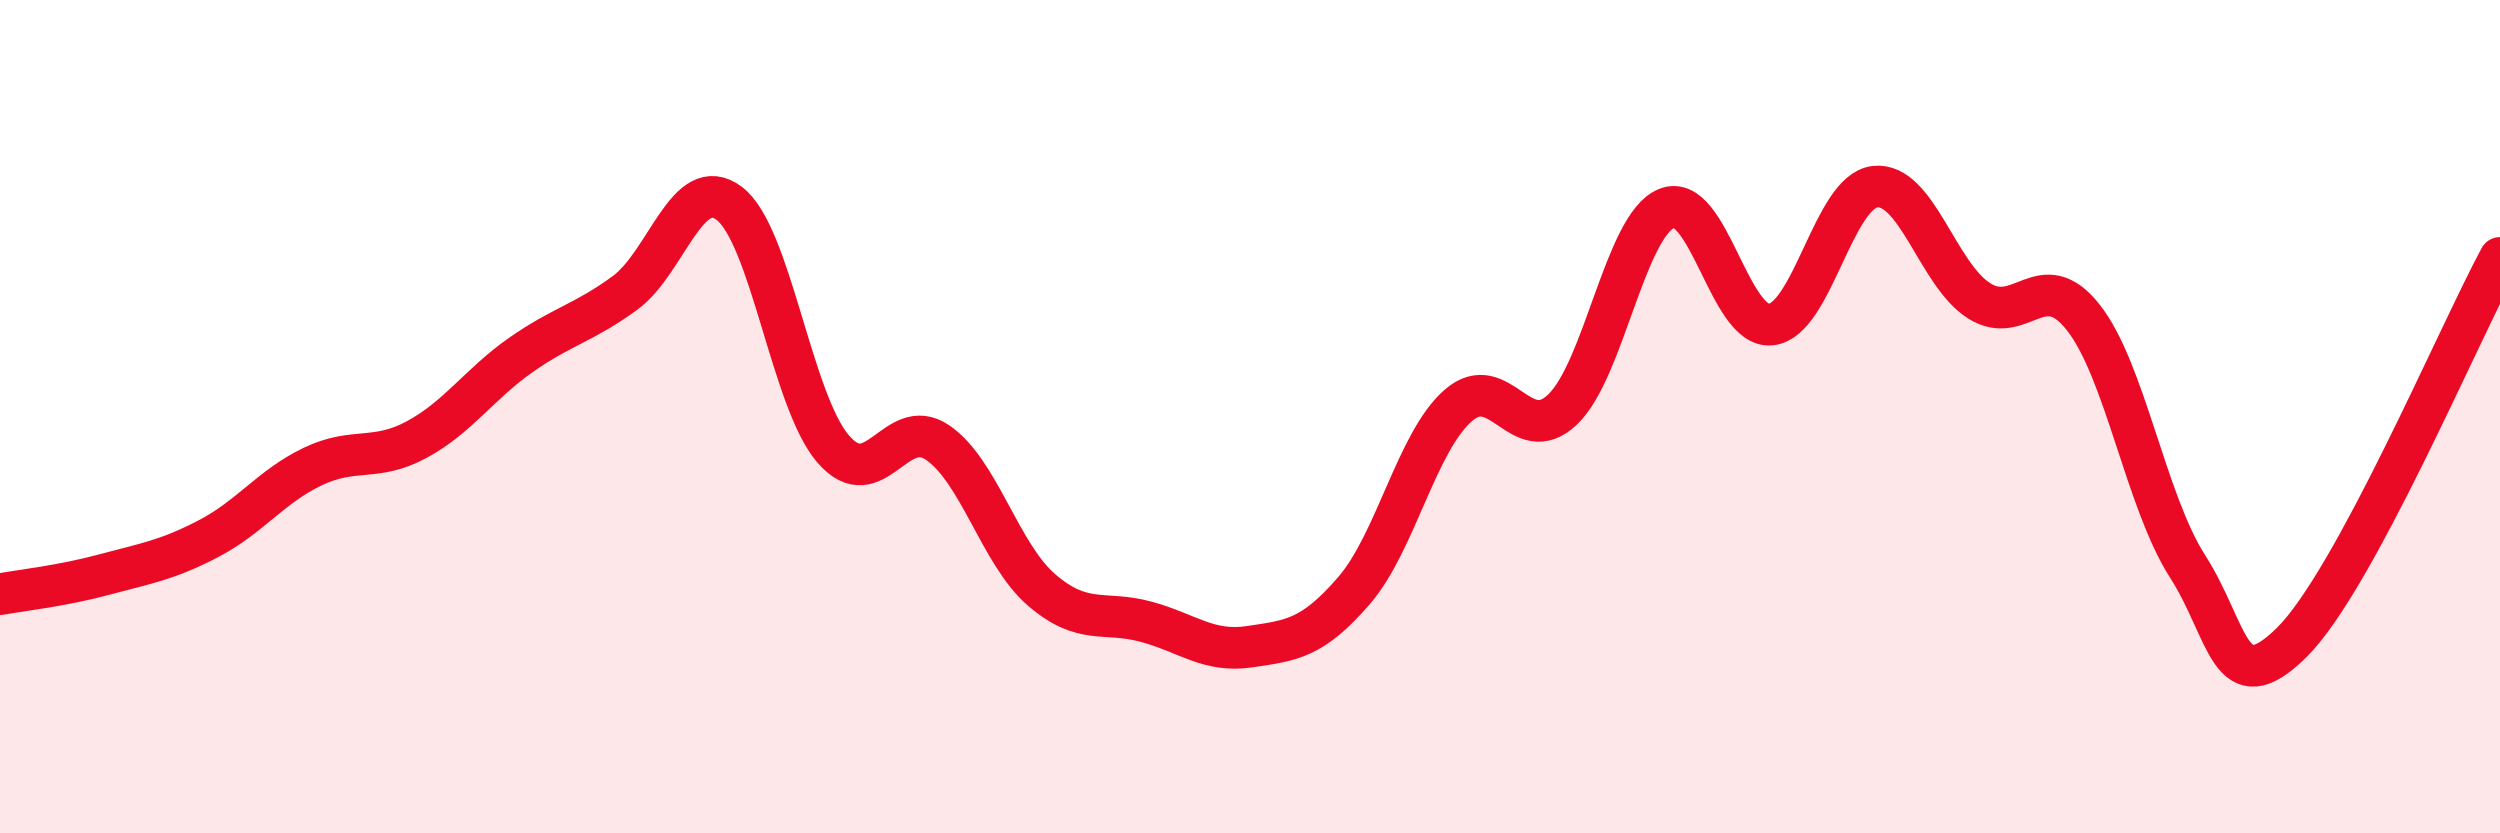
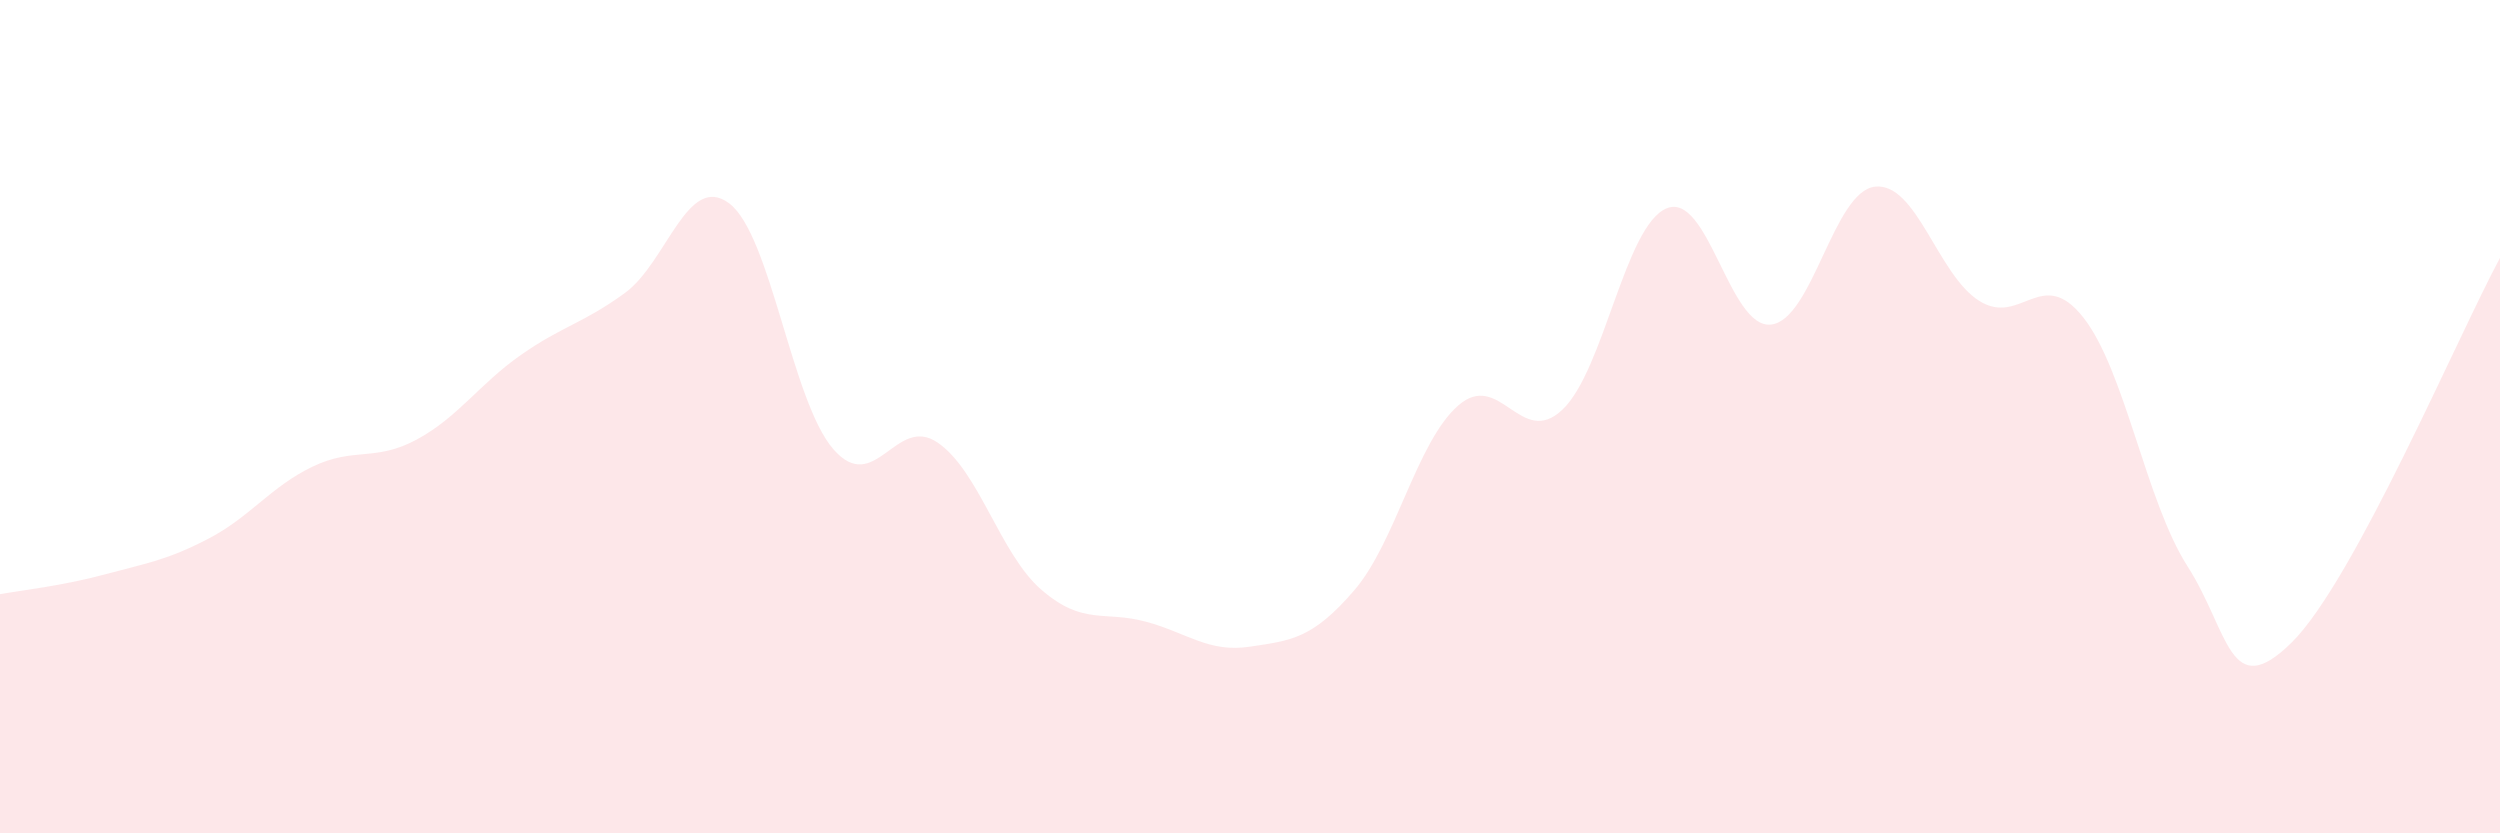
<svg xmlns="http://www.w3.org/2000/svg" width="60" height="20" viewBox="0 0 60 20">
-   <path d="M 0,14.26 C 0.5,14.17 1.5,14.06 2.5,13.79 C 3.5,13.52 4,13.45 5,12.93 C 6,12.41 6.5,11.68 7.5,11.2 C 8.5,10.72 9,11.09 10,10.55 C 11,10.01 11.5,9.22 12.5,8.52 C 13.5,7.82 14,7.76 15,7.03 C 16,6.3 16.5,4.13 17.5,4.88 C 18.5,5.63 19,9.63 20,10.78 C 21,11.93 21.5,9.94 22.5,10.62 C 23.5,11.3 24,13.3 25,14.16 C 26,15.02 26.5,14.65 27.5,14.92 C 28.5,15.19 29,15.67 30,15.52 C 31,15.37 31.5,15.33 32.5,14.17 C 33.5,13.01 34,10.6 35,9.73 C 36,8.86 36.5,10.78 37.5,9.83 C 38.5,8.88 39,5.41 40,5 C 41,4.59 41.5,7.89 42.5,7.79 C 43.5,7.69 44,4.59 45,4.48 C 46,4.37 46.5,6.59 47.5,7.22 C 48.5,7.85 49,6.35 50,7.62 C 51,8.89 51.5,12.03 52.5,13.59 C 53.5,15.15 53.5,16.9 55,15.42 C 56.5,13.94 59,8.04 60,6.19L60 20L0 20Z" fill="#EB0A25" opacity="0.1" stroke-linecap="round" stroke-linejoin="round" />
-   <path d="M 0,14.26 C 0.5,14.17 1.5,14.06 2.5,13.79 C 3.5,13.52 4,13.45 5,12.93 C 6,12.41 6.5,11.68 7.5,11.2 C 8.5,10.72 9,11.09 10,10.55 C 11,10.01 11.5,9.22 12.5,8.52 C 13.5,7.82 14,7.76 15,7.03 C 16,6.3 16.5,4.13 17.5,4.88 C 18.5,5.63 19,9.63 20,10.78 C 21,11.93 21.5,9.94 22.5,10.62 C 23.5,11.3 24,13.3 25,14.16 C 26,15.02 26.5,14.65 27.5,14.92 C 28.5,15.19 29,15.67 30,15.52 C 31,15.37 31.5,15.33 32.5,14.17 C 33.5,13.01 34,10.6 35,9.73 C 36,8.86 36.5,10.78 37.5,9.83 C 38.5,8.88 39,5.41 40,5 C 41,4.59 41.5,7.89 42.5,7.79 C 43.5,7.69 44,4.59 45,4.48 C 46,4.37 46.5,6.59 47.5,7.22 C 48.5,7.85 49,6.35 50,7.62 C 51,8.89 51.5,12.03 52.5,13.59 C 53.5,15.15 53.5,16.9 55,15.42 C 56.5,13.94 59,8.04 60,6.19" stroke="#EB0A25" stroke-width="1" fill="none" stroke-linecap="round" stroke-linejoin="round" />
+   <path d="M 0,14.26 C 0.5,14.17 1.5,14.06 2.5,13.79 C 3.5,13.52 4,13.45 5,12.93 C 6,12.41 6.5,11.68 7.5,11.2 C 8.5,10.72 9,11.09 10,10.55 C 11,10.01 11.5,9.22 12.5,8.52 C 13.5,7.82 14,7.76 15,7.03 C 16,6.3 16.5,4.13 17.5,4.88 C 18.5,5.63 19,9.63 20,10.78 C 21,11.93 21.5,9.94 22.5,10.62 C 23.5,11.3 24,13.3 25,14.16 C 26,15.02 26.5,14.65 27.5,14.92 C 28.5,15.19 29,15.67 30,15.52 C 31,15.37 31.5,15.33 32.5,14.17 C 33.5,13.01 34,10.6 35,9.73 C 36,8.86 36.5,10.78 37.5,9.83 C 38.5,8.88 39,5.41 40,5 C 41,4.59 41.5,7.89 42.5,7.79 C 43.5,7.69 44,4.59 45,4.48 C 46,4.37 46.5,6.59 47.5,7.22 C 48.5,7.85 49,6.35 50,7.62 C 51,8.89 51.5,12.03 52.5,13.59 C 53.5,15.15 53.5,16.9 55,15.42 C 56.5,13.94 59,8.04 60,6.19L60 20L0 20" fill="#EB0A25" opacity="0.1" stroke-linecap="round" stroke-linejoin="round" />
</svg>